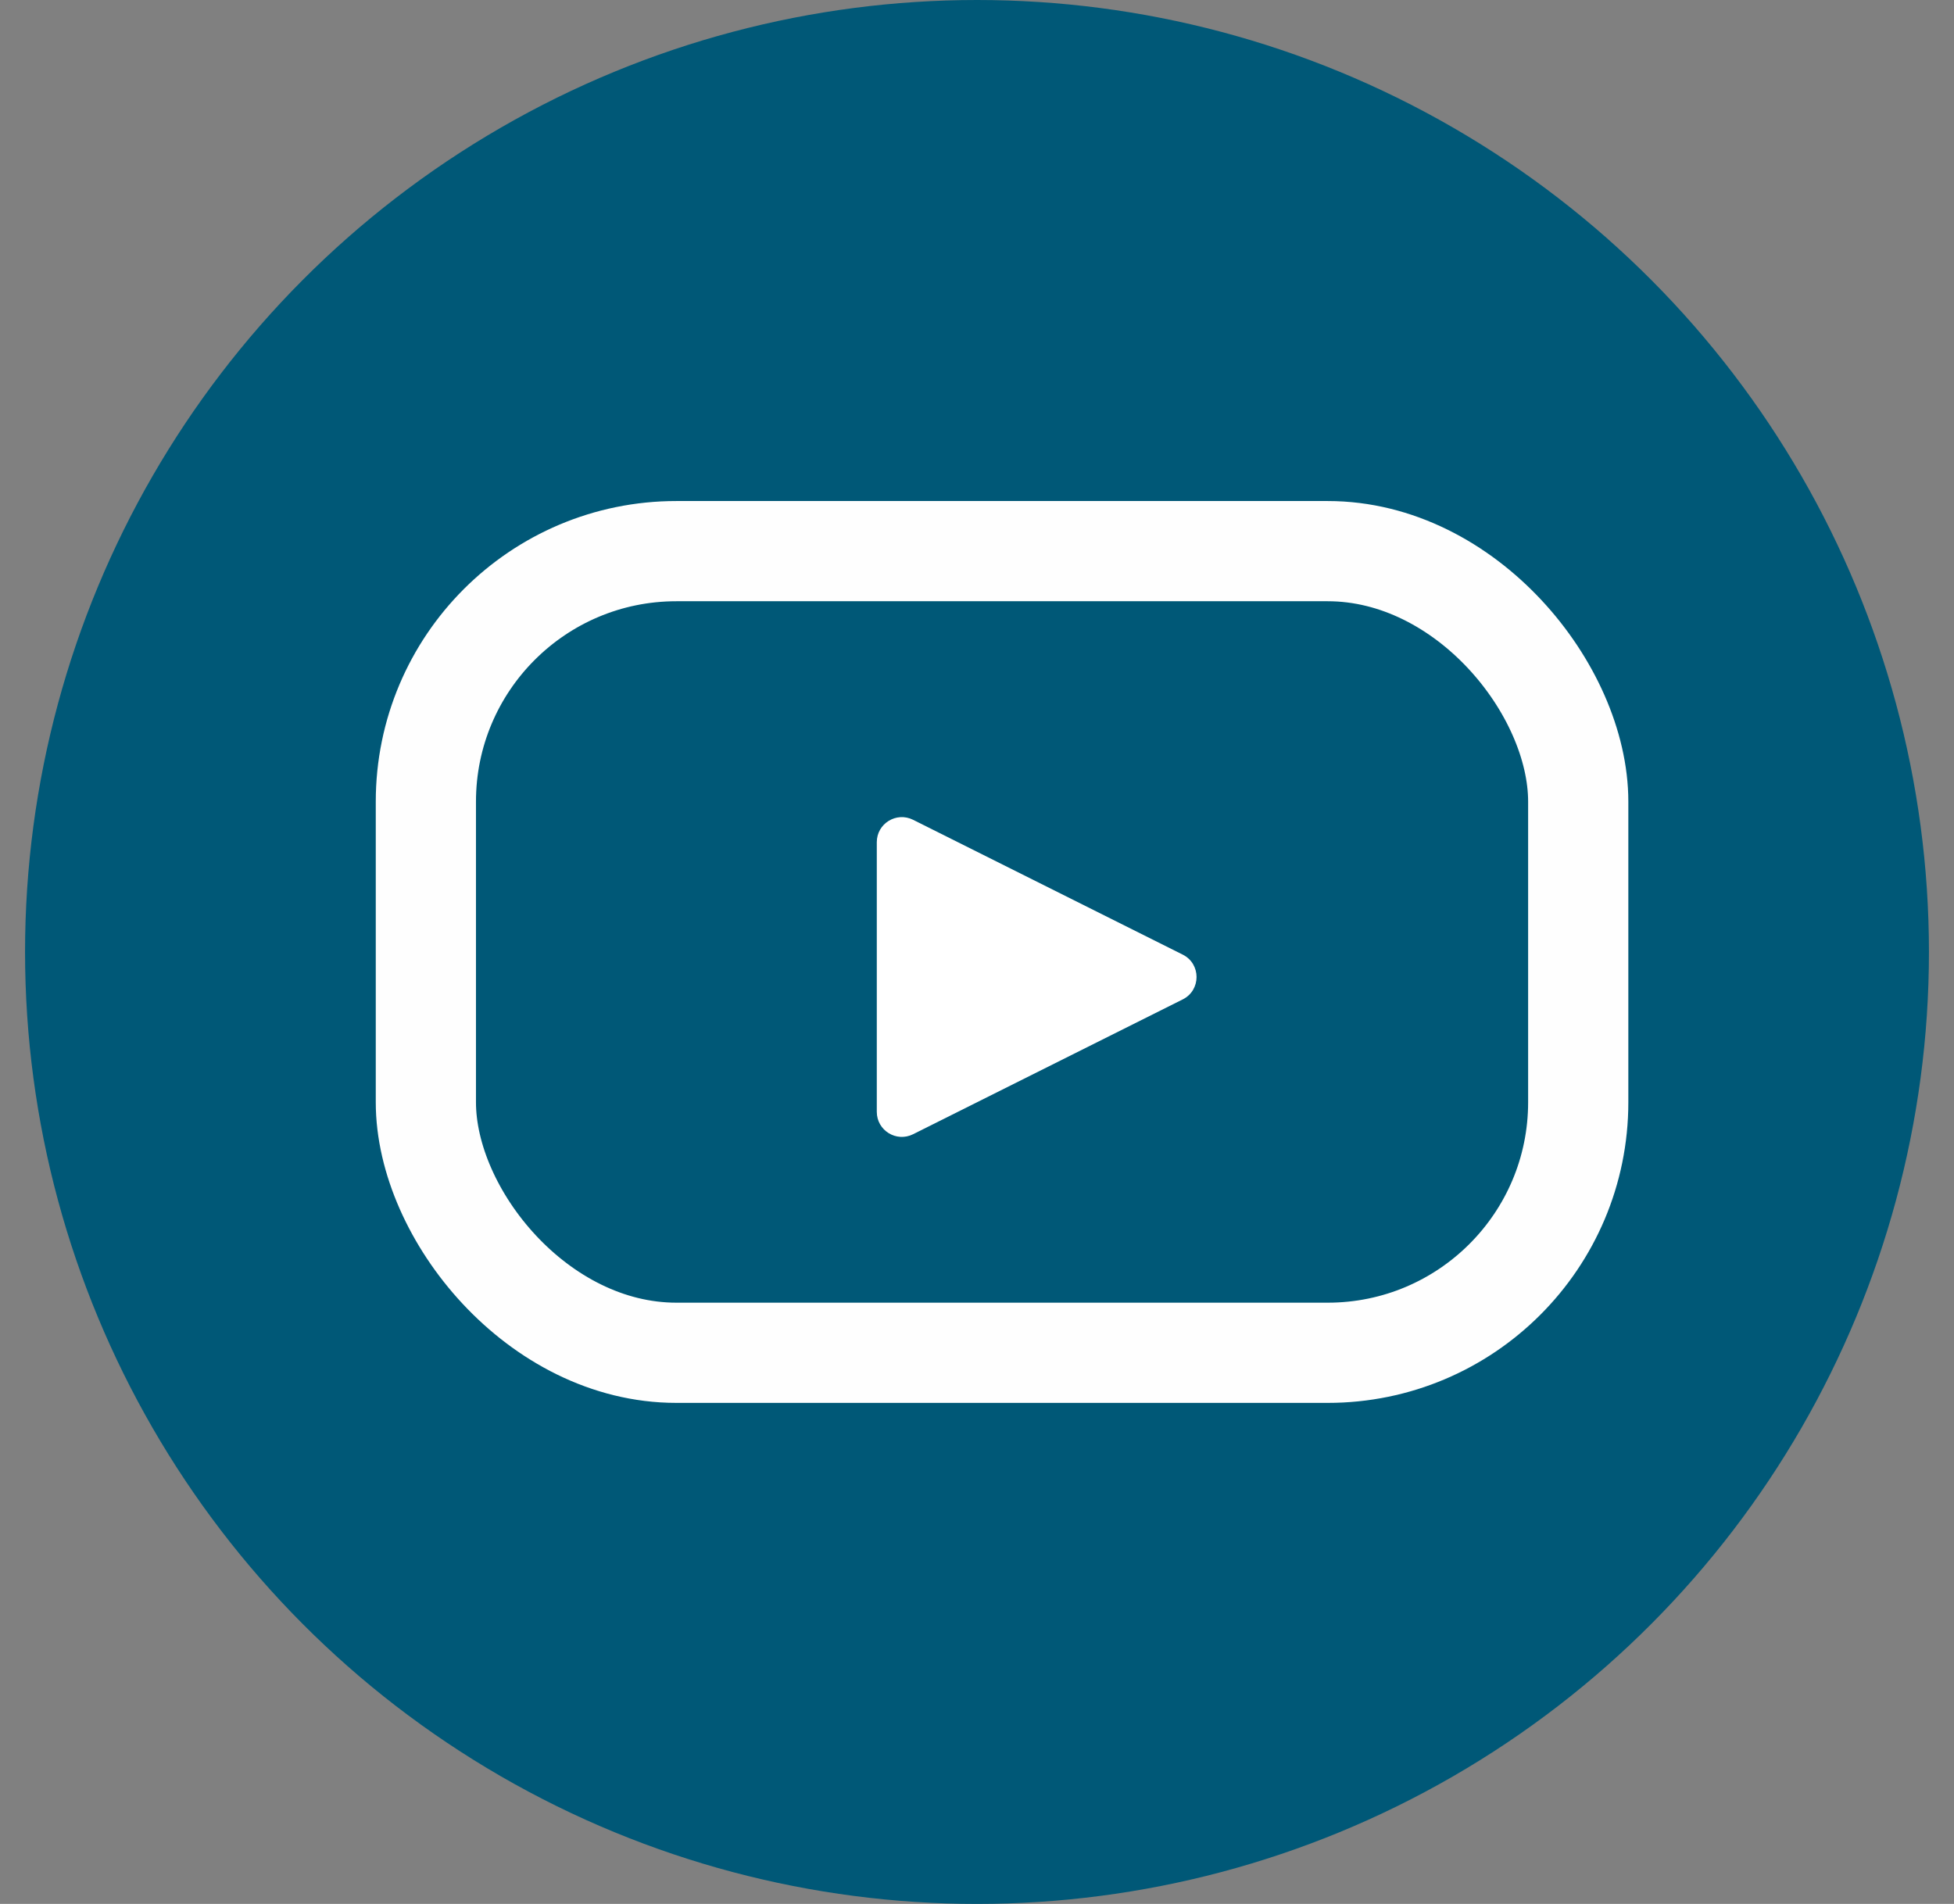
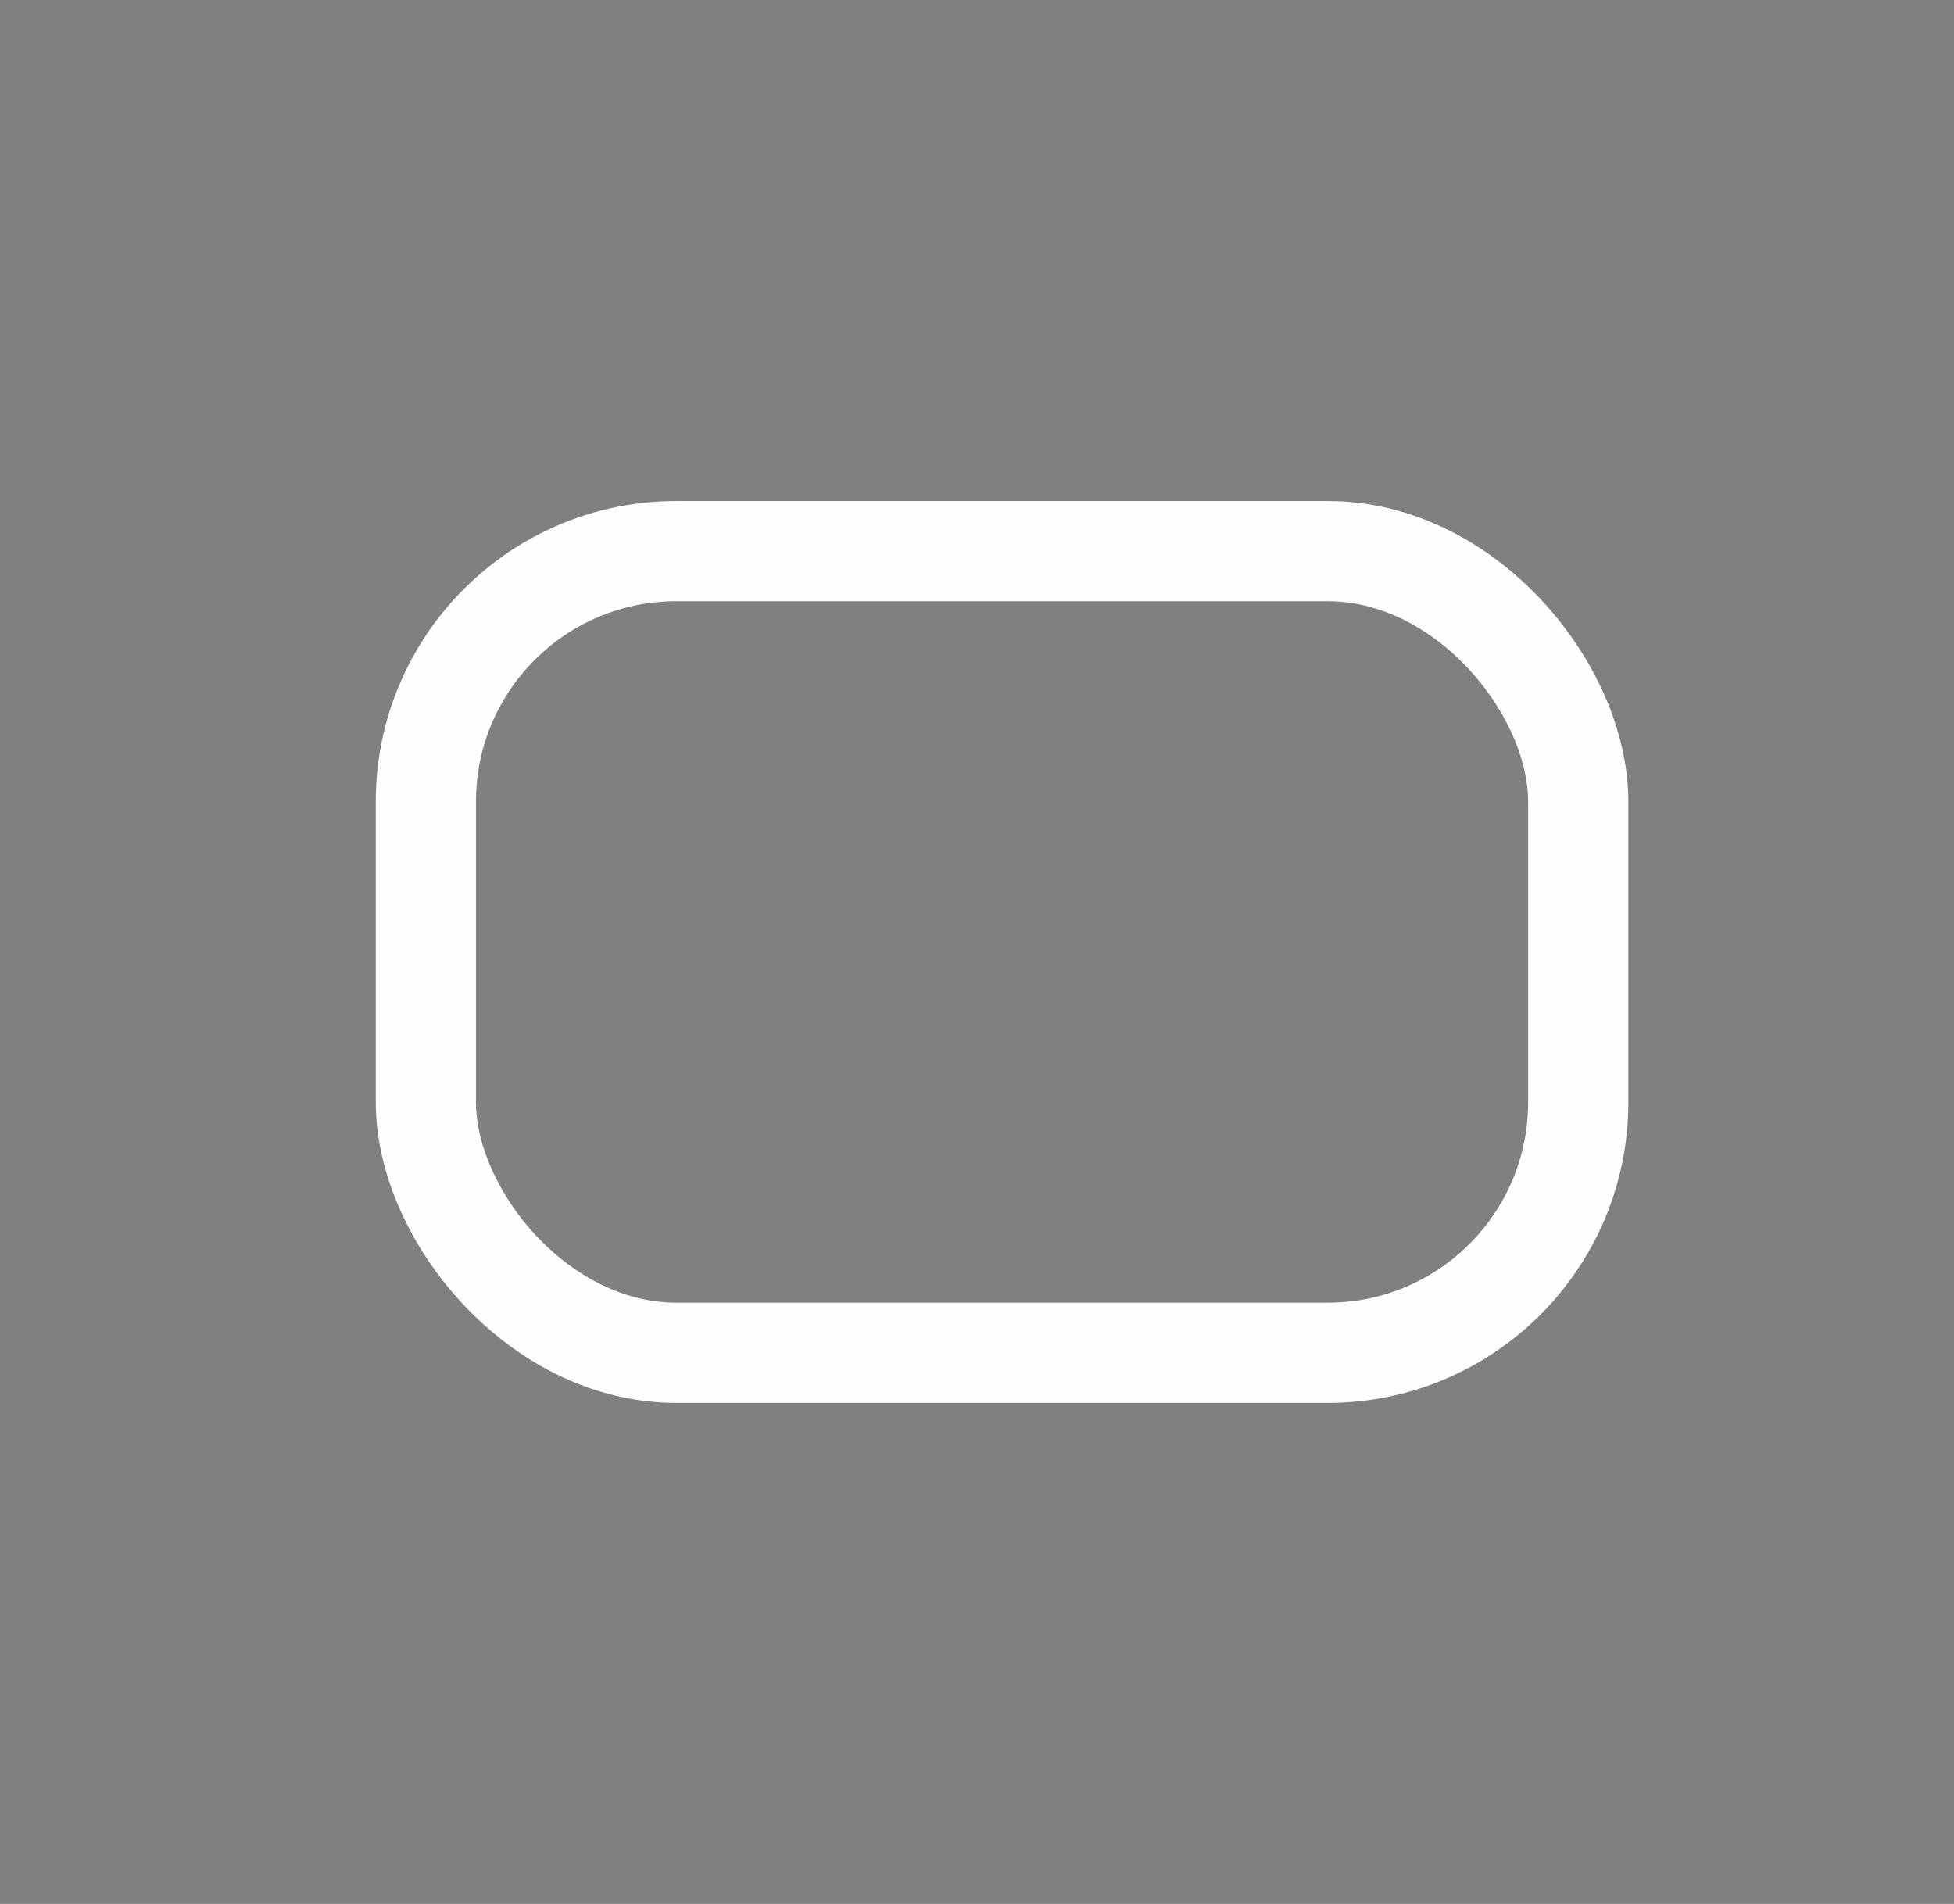
<svg xmlns="http://www.w3.org/2000/svg" width="39" height="38" viewBox="0 0 39 38" fill="none">
  <rect x="0" y="0" width="39" height="38" fill="#808080" stroke="none" />
-   <circle cx="19.5" cy="19" r="19" fill="#005877" />
  <rect x="8.5" y="11" width="23" height="16" rx="5" stroke="#FEFEFE" stroke-width="2" />
-   <path d="M23.606 19.053C23.974 19.237 23.974 19.763 23.606 19.947L18.224 22.638C17.891 22.804 17.5 22.563 17.5 22.191V16.809C17.5 16.437 17.891 16.196 18.224 16.362L23.606 19.053Z" fill="white" />
</svg>